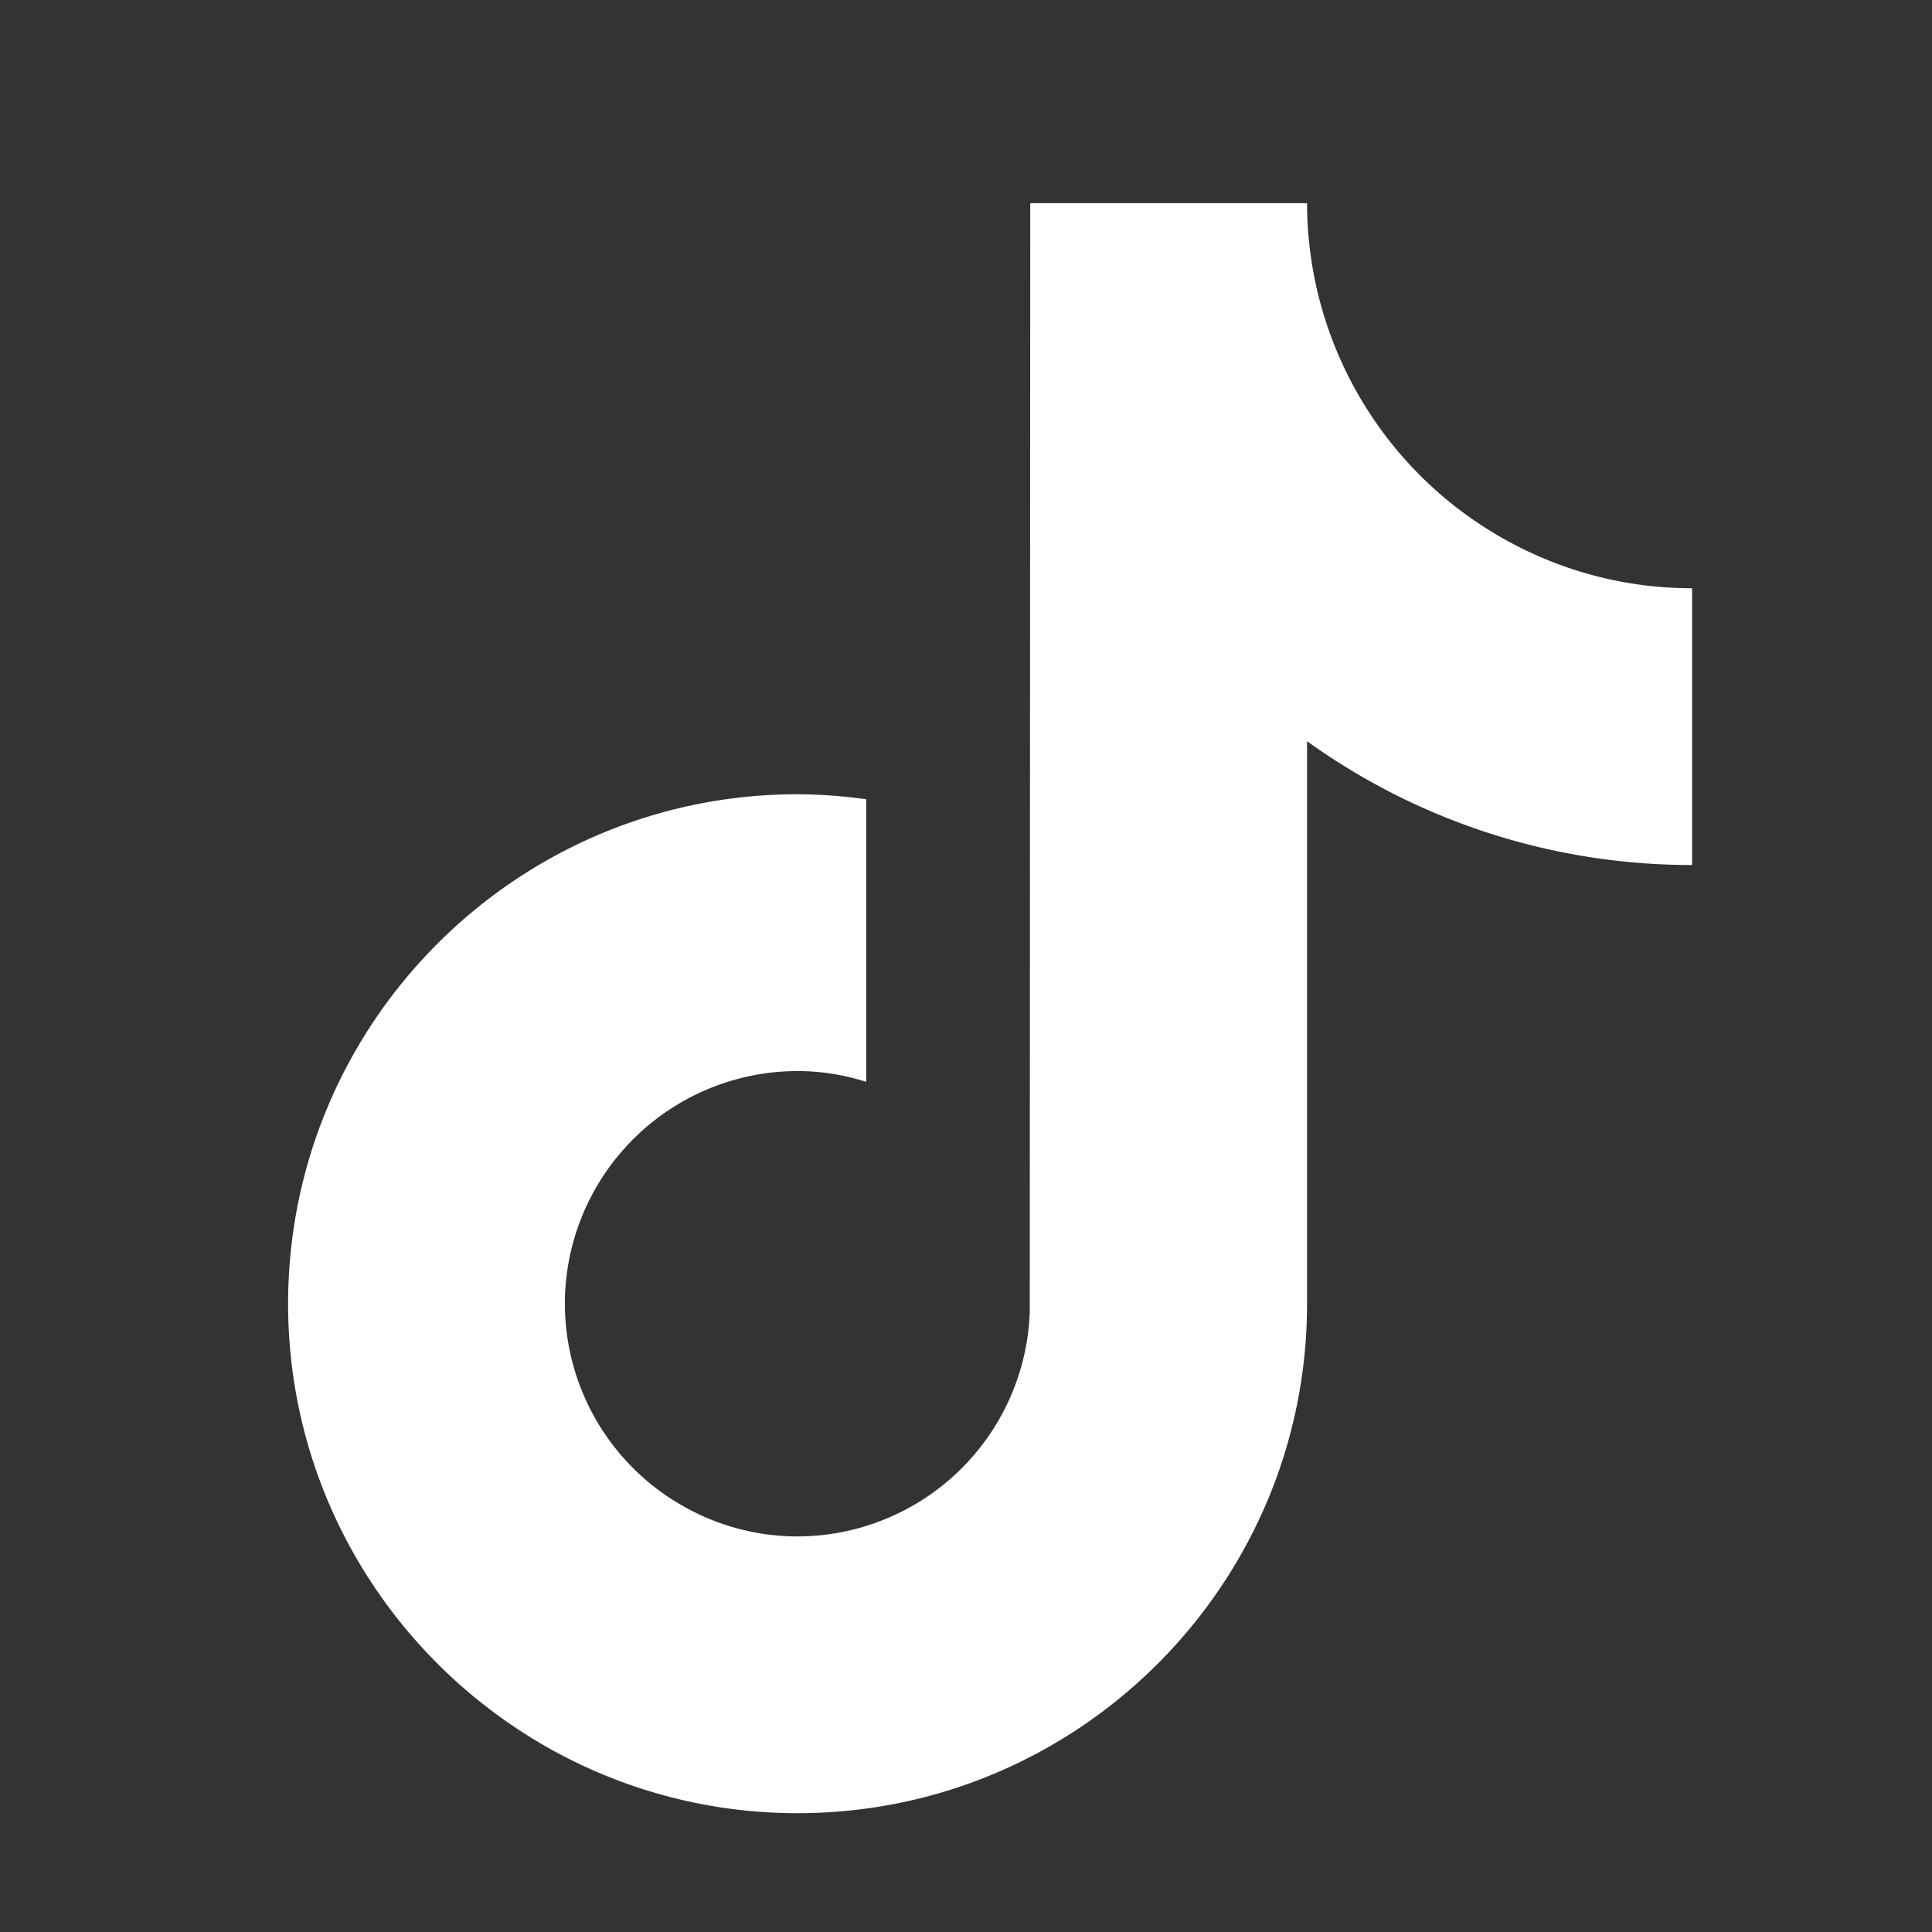
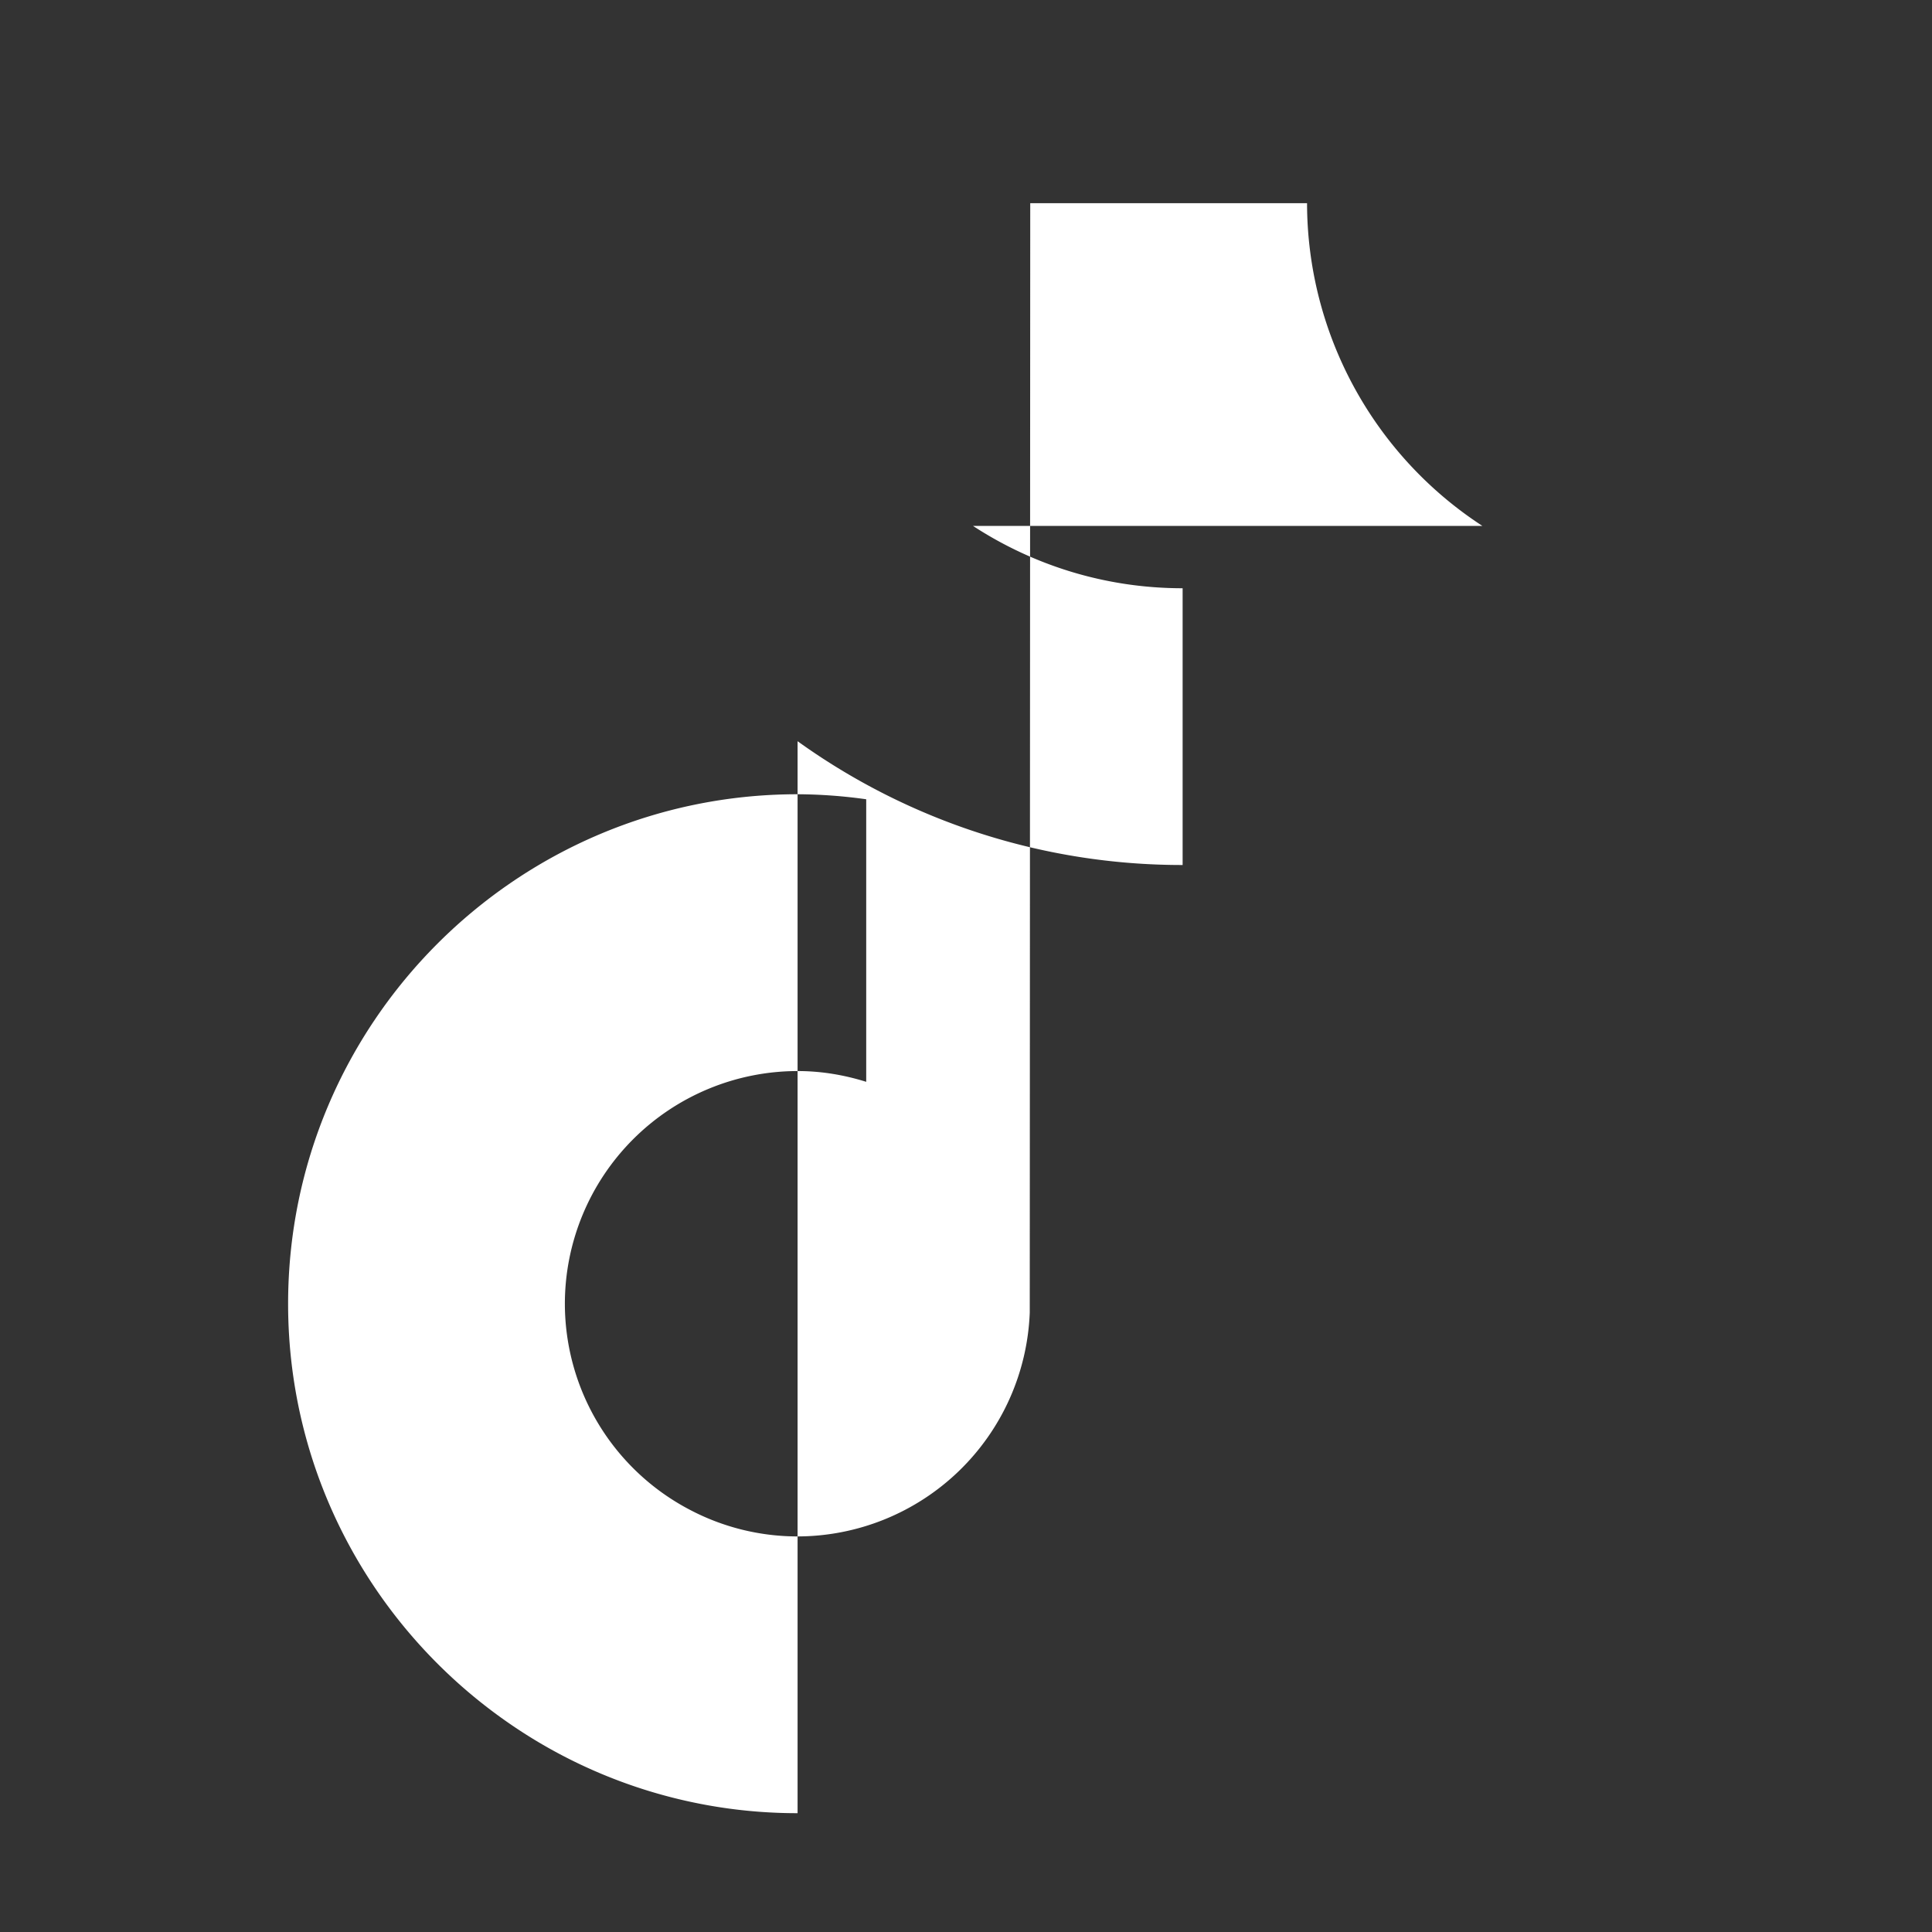
<svg xmlns="http://www.w3.org/2000/svg" width="40" height="40" viewBox="0 0 40 40" fill="none">
  <rect x="0" y="0" width="40" height="40" fill="#333333" stroke="none" />
-   <path d="M30.692 10.889a7.988 7.988 0 01-3.631-6.682H21.33l-.01 22.967a4.82 4.82 0 01-4.807 4.636 4.784 4.784 0 01-2.235-.554 4.82 4.82 0 01-2.583-4.264 4.823 4.823 0 014.818-4.817c.496 0 .971.082 1.421.223v-5.85a10.513 10.513 0 00-1.421-.104c-5.817 0-10.548 4.732-10.548 10.549 0 3.568 1.783 6.726 4.503 8.636a10.486 10.486 0 006.045 1.911c5.816 0 10.548-4.731 10.548-10.547V15.346a13.63 13.63 0 007.972 2.563v-5.73c-1.6 0-3.091-.476-4.341-1.291" fill="white" />
+   <path d="M30.692 10.889a7.988 7.988 0 01-3.631-6.682H21.33l-.01 22.967a4.82 4.82 0 01-4.807 4.636 4.784 4.784 0 01-2.235-.554 4.82 4.82 0 01-2.583-4.264 4.823 4.823 0 014.818-4.817c.496 0 .971.082 1.421.223v-5.85a10.513 10.513 0 00-1.421-.104c-5.817 0-10.548 4.732-10.548 10.549 0 3.568 1.783 6.726 4.503 8.636a10.486 10.486 0 006.045 1.911V15.346a13.63 13.63 0 007.972 2.563v-5.73c-1.6 0-3.091-.476-4.341-1.291" fill="white" />
</svg>